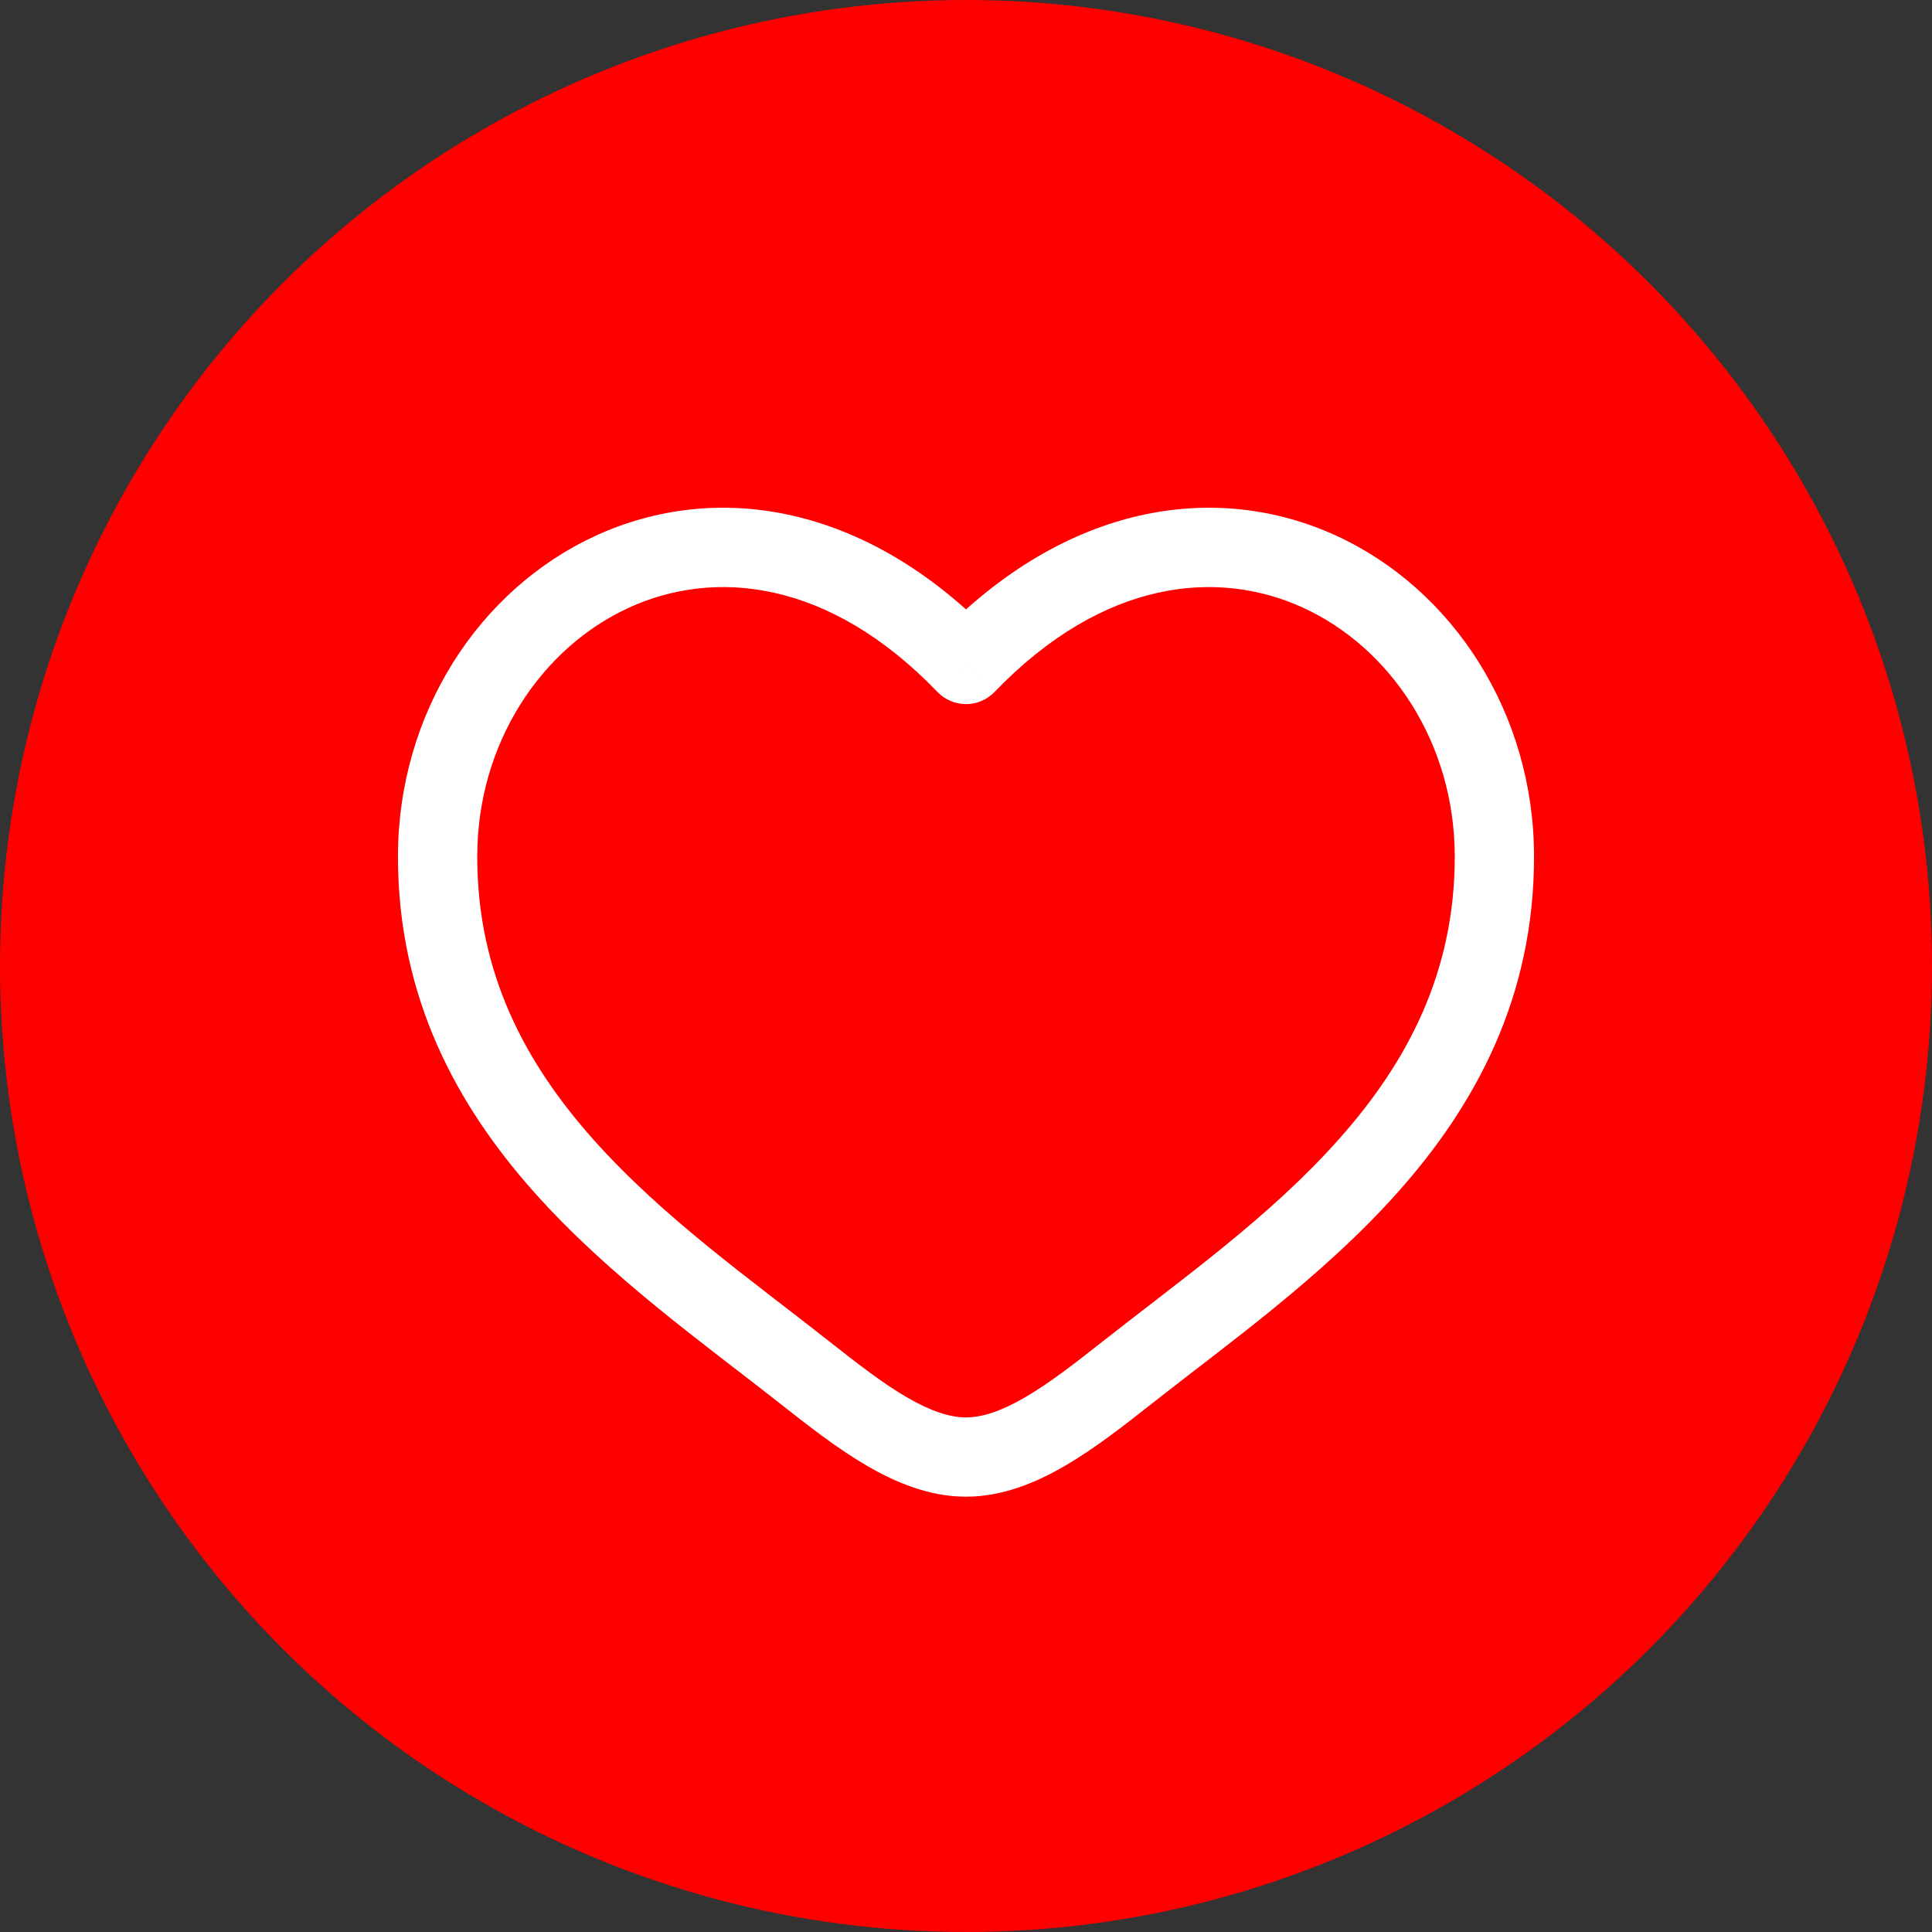
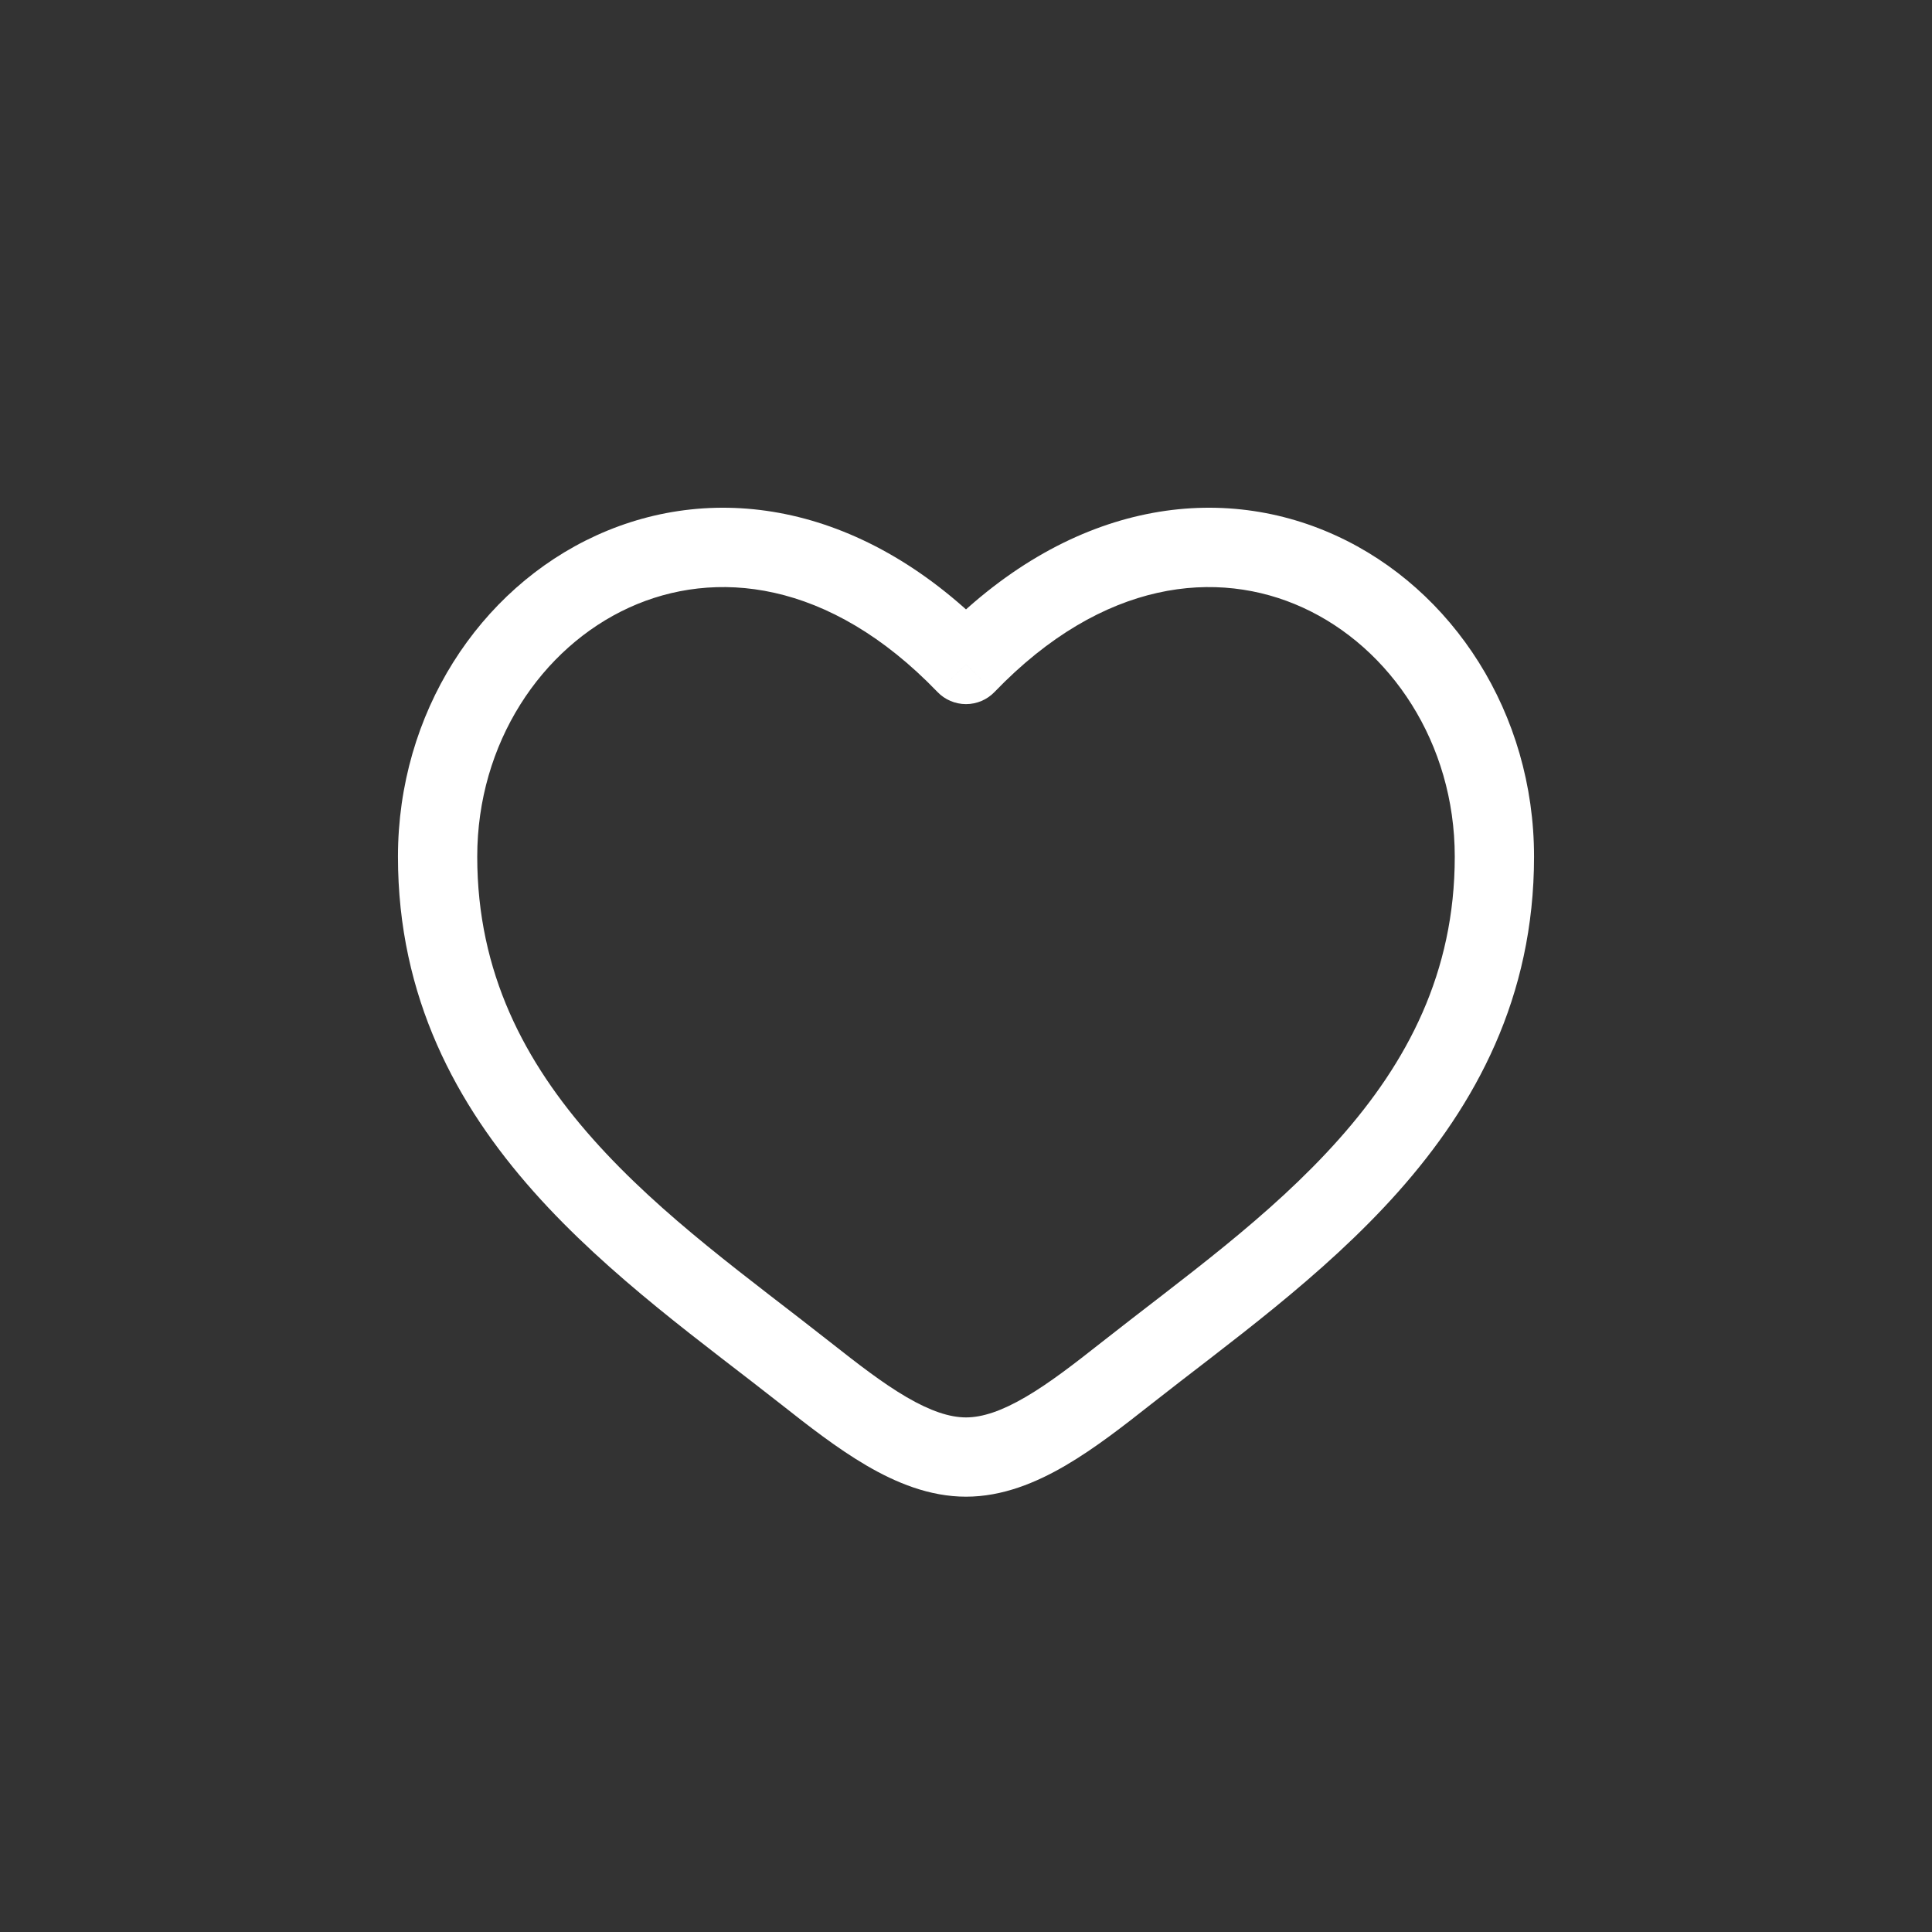
<svg xmlns="http://www.w3.org/2000/svg" width="60" height="60" viewBox="0 0 60 60" fill="none">
  <rect x="0" y="0" width="60" height="60" fill="#333333" stroke="none" />
-   <circle cx="30" cy="30" r="30" fill="#FE0000" />
  <path d="M25.014 42.642L25.776 41.676L25.014 42.642ZM30 20.636L29.113 21.489C29.345 21.731 29.665 21.867 30 21.867C30.334 21.867 30.655 21.731 30.887 21.489L30 20.636ZM34.986 42.642L35.748 43.609L34.986 42.642ZM25.776 41.676C23.289 39.715 20.569 37.8 18.412 35.371C16.296 32.989 14.821 30.209 14.821 26.604H12.359C12.359 30.978 14.181 34.315 16.571 37.005C18.919 39.649 21.911 41.763 24.252 43.609L25.776 41.676ZM14.821 26.604C14.821 23.074 16.815 20.114 19.537 18.87C22.182 17.661 25.736 17.981 29.113 21.489L30.887 19.782C26.88 15.619 22.228 14.933 18.514 16.631C14.878 18.293 12.359 22.153 12.359 26.604H14.821ZM24.252 43.609C25.093 44.272 25.995 44.978 26.91 45.513C27.824 46.047 28.867 46.481 30 46.481V44.019C29.492 44.019 28.894 43.821 28.151 43.387C27.409 42.954 26.639 42.356 25.776 41.676L24.252 43.609ZM35.748 43.609C38.089 41.763 41.081 39.649 43.429 37.005C45.819 34.315 47.641 30.978 47.641 26.604H45.179C45.179 30.209 43.704 32.989 41.588 35.371C39.431 37.8 36.711 39.715 34.224 41.676L35.748 43.609ZM47.641 26.604C47.641 22.153 45.122 18.293 41.486 16.631C37.772 14.933 33.12 15.619 29.113 19.782L30.887 21.489C34.264 17.981 37.818 17.661 40.462 18.87C43.185 20.114 45.179 23.074 45.179 26.604H47.641ZM34.224 41.676C33.361 42.356 32.591 42.954 31.848 43.387C31.106 43.821 30.508 44.019 30 44.019V46.481C31.133 46.481 32.176 46.047 33.09 45.513C34.005 44.978 34.907 44.272 35.748 43.609L34.224 41.676Z" fill="white" />
</svg>